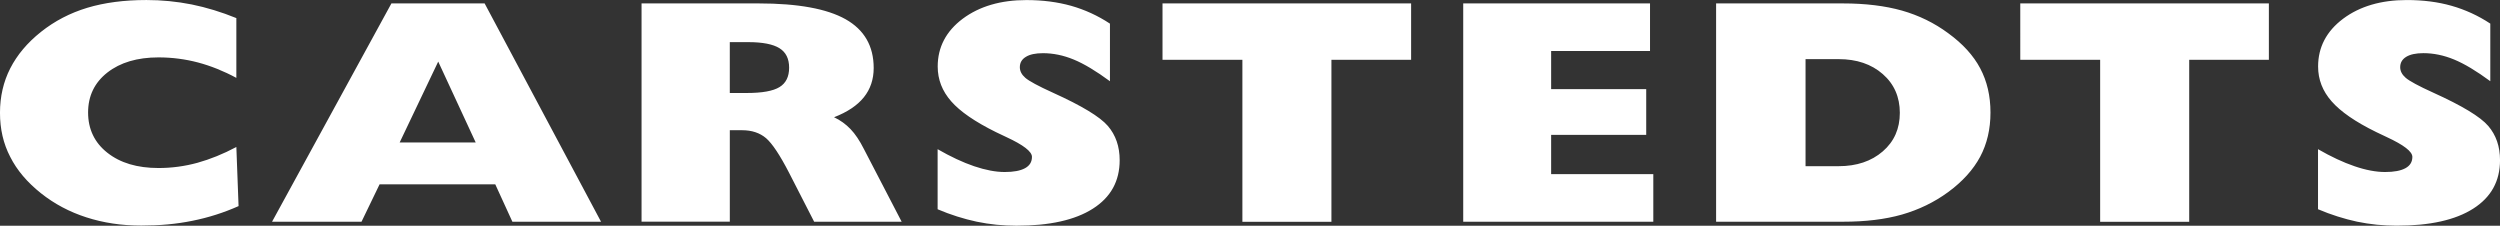
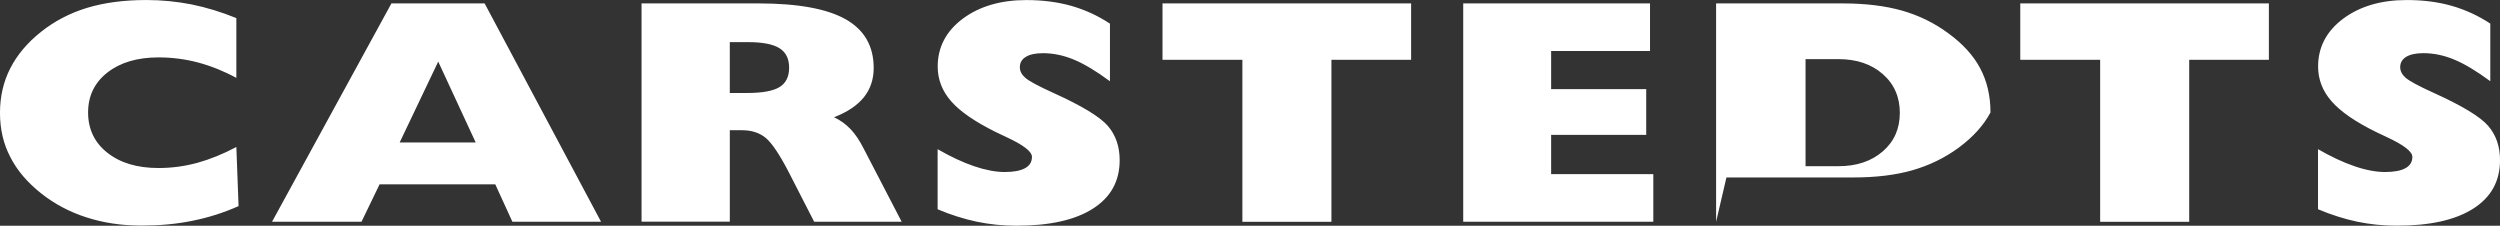
<svg xmlns="http://www.w3.org/2000/svg" id="Lager_1" version="1.1" viewBox="0 0 1163 105">
  <rect x="0" y="0" width="1163" height="105" fill="#333333" stroke="none" />
  <defs>
    <style>
      .st0 {
        fill: #fff;
        fill-rule: evenodd;
      }
    </style>
  </defs>
-   <path class="st0" d="M1078.34,97.34v-27.94c6.07,3.49,11.71,6.14,17.01,7.94,5.26,1.81,10.03,2.68,14.2,2.68s7.29-.59,9.47-1.78c2.15-1.18,3.21-2.93,3.21-5.26,0-2.49-3.99-5.54-11.93-9.22-2.15-1-3.83-1.78-4.92-2.34-9.66-4.73-16.54-9.5-20.71-14.27-4.2-4.77-6.29-10.15-6.29-16.2,0-9,3.89-16.42,11.65-22.24,7.76-5.79,17.66-8.69,29.59-8.69,7.54,0,14.48.87,20.84,2.68s12.37,4.55,18.03,8.29v26.79c-6.42-4.73-12.02-8.1-16.85-10.09-4.83-1.99-9.59-2.96-14.3-2.96-3.46,0-6.14.59-7.97,1.71-1.87,1.15-2.8,2.74-2.8,4.83,0,1.78.84,3.43,2.55,4.92,1.71,1.5,6.01,3.83,12.96,6.98,13.27,6.01,21.74,11.12,25.42,15.39,3.68,4.27,5.51,9.59,5.51,15.95,0,9.75-4.14,17.26-12.46,22.55-8.29,5.3-20.18,7.94-35.6,7.94-6.23,0-12.4-.62-18.44-1.87-6.04-1.31-12.09-3.21-18.16-5.79ZM976.99,103.16V27.82h-37.16V1.59h115.65v26.23h-37.06v75.35h-41.43ZM798.33,103.16V1.59h59.02c10.43,0,19.56,1.12,27.44,3.33,7.85,2.24,15.04,5.73,21.52,10.53,6.76,4.92,11.74,10.37,14.89,16.35,3.18,6.01,4.77,12.8,4.77,20.53s-1.59,14.55-4.8,20.59c-3.21,6.01-8.16,11.49-14.86,16.42-6.51,4.77-13.7,8.22-21.52,10.47-7.88,2.24-16.98,3.33-27.44,3.33h-59.02v.03ZM839.94,27.5v49.81h15.39c8.38,0,15.23-2.3,20.53-6.88,5.33-4.61,7.94-10.59,7.94-17.94s-2.65-13.42-7.94-18.03c-5.29-4.64-12.15-6.95-20.53-6.95h-15.39ZM680.69,103.16V1.59h86.9v22.15h-46v17.72h44.23v21.27h-44.23v18.28h47.53v22.15h-88.43ZM577.96,103.16V27.82h-37.16V1.59h115.65v26.23h-37.07v75.35h-41.43ZM436.18,97.34v-27.94c6.07,3.49,11.71,6.14,17.01,7.94,5.29,1.78,10,2.68,14.2,2.68s7.29-.59,9.47-1.78c2.15-1.18,3.21-2.93,3.21-5.26,0-2.49-3.99-5.54-11.93-9.22-2.15-1.03-3.8-1.81-4.92-2.34-9.62-4.77-16.54-9.5-20.71-14.27-4.2-4.77-6.29-10.15-6.29-16.2,0-9,3.89-16.42,11.65-22.24C455.65,2.93,465.52.03,477.48.03c7.54,0,14.48.9,20.84,2.68,6.35,1.81,12.37,4.55,18.03,8.29v26.79c-6.42-4.73-12.02-8.1-16.85-10.09-4.83-1.99-9.59-2.96-14.3-2.96-3.46,0-6.14.56-7.97,1.71-1.9,1.15-2.8,2.74-2.8,4.83,0,1.78.84,3.43,2.55,4.92,1.71,1.5,6.01,3.83,12.96,6.98,13.27,6.01,21.74,11.12,25.42,15.39,3.68,4.27,5.51,9.59,5.51,15.95,0,9.75-4.14,17.26-12.46,22.55-8.29,5.3-20.18,7.94-35.57,7.94-6.23,0-12.4-.62-18.44-1.87-6.1-1.31-12.15-3.21-18.22-5.79ZM298.45,103.16V1.59h54.51c18.19,0,31.68,2.46,40.4,7.35,8.72,4.92,13.08,12.49,13.08,22.71,0,5.26-1.53,9.81-4.58,13.61-3.08,3.83-7.69,6.88-13.86,9.28,2.9,1.37,5.45,3.21,7.66,5.51,2.21,2.3,4.27,5.39,6.2,9.22l17.6,33.89h-40.71l-11.65-22.74c-4.27-8.29-7.85-13.64-10.71-16.13-2.9-2.46-6.6-3.71-11.09-3.71h-5.79v42.55h-41.05v.03ZM339.5,43.26h7.85c7.19,0,12.27-.9,15.26-2.74,2.99-1.81,4.49-4.83,4.49-9.03s-1.5-7.2-4.49-9.06c-2.99-1.87-7.82-2.83-14.51-2.83h-8.6v23.67ZM126.55,103.16L182.09,1.59h43.36l54.16,101.57h-41.24l-7.97-17.41h-53.82l-8.41,17.41h-41.61ZM185.92,66.28h35.38l-17.44-37.63-17.94,37.63ZM109.95,36.23c-5.95-3.21-11.9-5.58-17.82-7.16-5.92-1.56-12.05-2.37-18.41-2.37-9.87,0-17.78,2.37-23.77,7.04-5.98,4.7-8.97,10.9-8.97,18.6s2.99,14.02,8.97,18.72c5.98,4.73,13.89,7.1,23.77,7.1,6.2,0,12.21-.81,18.13-2.43,5.92-1.65,11.96-4.08,18.1-7.35l1.03,27.5c-6.85,3.05-13.99,5.33-21.43,6.82-7.44,1.53-15.36,2.24-23.8,2.24-9.19,0-17.69-1.28-25.57-3.83-7.85-2.52-14.89-6.26-21.12-11.21-6.39-5.08-11.18-10.71-14.3-16.91-3.21-6.14-4.77-12.99-4.77-20.5s1.59-14.45,4.77-20.68c3.18-6.23,7.91-11.9,14.3-16.98,6.35-5.05,13.52-8.78,21.55-11.21,8-2.4,17.16-3.61,27.5-3.61,7.13,0,14.14.69,21.06,2.06,6.88,1.4,13.83,3.52,20.78,6.35v27.82Z" />
+   <path class="st0" d="M1078.34,97.34v-27.94c6.07,3.49,11.71,6.14,17.01,7.94,5.26,1.81,10.03,2.68,14.2,2.68s7.29-.59,9.47-1.78c2.15-1.18,3.21-2.93,3.21-5.26,0-2.49-3.99-5.54-11.93-9.22-2.15-1-3.83-1.78-4.92-2.34-9.66-4.73-16.54-9.5-20.71-14.27-4.2-4.77-6.29-10.15-6.29-16.2,0-9,3.89-16.42,11.65-22.24,7.76-5.79,17.66-8.69,29.59-8.69,7.54,0,14.48.87,20.84,2.68s12.37,4.55,18.03,8.29v26.79c-6.42-4.73-12.02-8.1-16.85-10.09-4.83-1.99-9.59-2.96-14.3-2.96-3.46,0-6.14.59-7.97,1.71-1.87,1.15-2.8,2.74-2.8,4.83,0,1.78.84,3.43,2.55,4.92,1.71,1.5,6.01,3.83,12.96,6.98,13.27,6.01,21.74,11.12,25.42,15.39,3.68,4.27,5.51,9.59,5.51,15.95,0,9.75-4.14,17.26-12.46,22.55-8.29,5.3-20.18,7.94-35.6,7.94-6.23,0-12.4-.62-18.44-1.87-6.04-1.31-12.09-3.21-18.16-5.79ZM976.99,103.16V27.82h-37.16V1.59h115.65v26.23h-37.06v75.35h-41.43ZM798.33,103.16V1.59h59.02c10.43,0,19.56,1.12,27.44,3.33,7.85,2.24,15.04,5.73,21.52,10.53,6.76,4.92,11.74,10.37,14.89,16.35,3.18,6.01,4.77,12.8,4.77,20.53c-3.21,6.01-8.16,11.49-14.86,16.42-6.51,4.77-13.7,8.22-21.52,10.47-7.88,2.24-16.98,3.33-27.44,3.33h-59.02v.03ZM839.94,27.5v49.81h15.39c8.38,0,15.23-2.3,20.53-6.88,5.33-4.61,7.94-10.59,7.94-17.94s-2.65-13.42-7.94-18.03c-5.29-4.64-12.15-6.95-20.53-6.95h-15.39ZM680.69,103.16V1.59h86.9v22.15h-46v17.72h44.23v21.27h-44.23v18.28h47.53v22.15h-88.43ZM577.96,103.16V27.82h-37.16V1.59h115.65v26.23h-37.07v75.35h-41.43ZM436.18,97.34v-27.94c6.07,3.49,11.71,6.14,17.01,7.94,5.29,1.78,10,2.68,14.2,2.68s7.29-.59,9.47-1.78c2.15-1.18,3.21-2.93,3.21-5.26,0-2.49-3.99-5.54-11.93-9.22-2.15-1.03-3.8-1.81-4.92-2.34-9.62-4.77-16.54-9.5-20.71-14.27-4.2-4.77-6.29-10.15-6.29-16.2,0-9,3.89-16.42,11.65-22.24C455.65,2.93,465.52.03,477.48.03c7.54,0,14.48.9,20.84,2.68,6.35,1.81,12.37,4.55,18.03,8.29v26.79c-6.42-4.73-12.02-8.1-16.85-10.09-4.83-1.99-9.59-2.96-14.3-2.96-3.46,0-6.14.56-7.97,1.71-1.9,1.15-2.8,2.74-2.8,4.83,0,1.78.84,3.43,2.55,4.92,1.71,1.5,6.01,3.83,12.96,6.98,13.27,6.01,21.74,11.12,25.42,15.39,3.68,4.27,5.51,9.59,5.51,15.95,0,9.75-4.14,17.26-12.46,22.55-8.29,5.3-20.18,7.94-35.57,7.94-6.23,0-12.4-.62-18.44-1.87-6.1-1.31-12.15-3.21-18.22-5.79ZM298.45,103.16V1.59h54.51c18.19,0,31.68,2.46,40.4,7.35,8.72,4.92,13.08,12.49,13.08,22.71,0,5.26-1.53,9.81-4.58,13.61-3.08,3.83-7.69,6.88-13.86,9.28,2.9,1.37,5.45,3.21,7.66,5.51,2.21,2.3,4.27,5.39,6.2,9.22l17.6,33.89h-40.71l-11.65-22.74c-4.27-8.29-7.85-13.64-10.71-16.13-2.9-2.46-6.6-3.71-11.09-3.71h-5.79v42.55h-41.05v.03ZM339.5,43.26h7.85c7.19,0,12.27-.9,15.26-2.74,2.99-1.81,4.49-4.83,4.49-9.03s-1.5-7.2-4.49-9.06c-2.99-1.87-7.82-2.83-14.51-2.83h-8.6v23.67ZM126.55,103.16L182.09,1.59h43.36l54.16,101.57h-41.24l-7.97-17.41h-53.82l-8.41,17.41h-41.61ZM185.92,66.28h35.38l-17.44-37.63-17.94,37.63ZM109.95,36.23c-5.95-3.21-11.9-5.58-17.82-7.16-5.92-1.56-12.05-2.37-18.41-2.37-9.87,0-17.78,2.37-23.77,7.04-5.98,4.7-8.97,10.9-8.97,18.6s2.99,14.02,8.97,18.72c5.98,4.73,13.89,7.1,23.77,7.1,6.2,0,12.21-.81,18.13-2.43,5.92-1.65,11.96-4.08,18.1-7.35l1.03,27.5c-6.85,3.05-13.99,5.33-21.43,6.82-7.44,1.53-15.36,2.24-23.8,2.24-9.19,0-17.69-1.28-25.57-3.83-7.85-2.52-14.89-6.26-21.12-11.21-6.39-5.08-11.18-10.71-14.3-16.91-3.21-6.14-4.77-12.99-4.77-20.5s1.59-14.45,4.77-20.68c3.18-6.23,7.91-11.9,14.3-16.98,6.35-5.05,13.52-8.78,21.55-11.21,8-2.4,17.16-3.61,27.5-3.61,7.13,0,14.14.69,21.06,2.06,6.88,1.4,13.83,3.52,20.78,6.35v27.82Z" />
</svg>